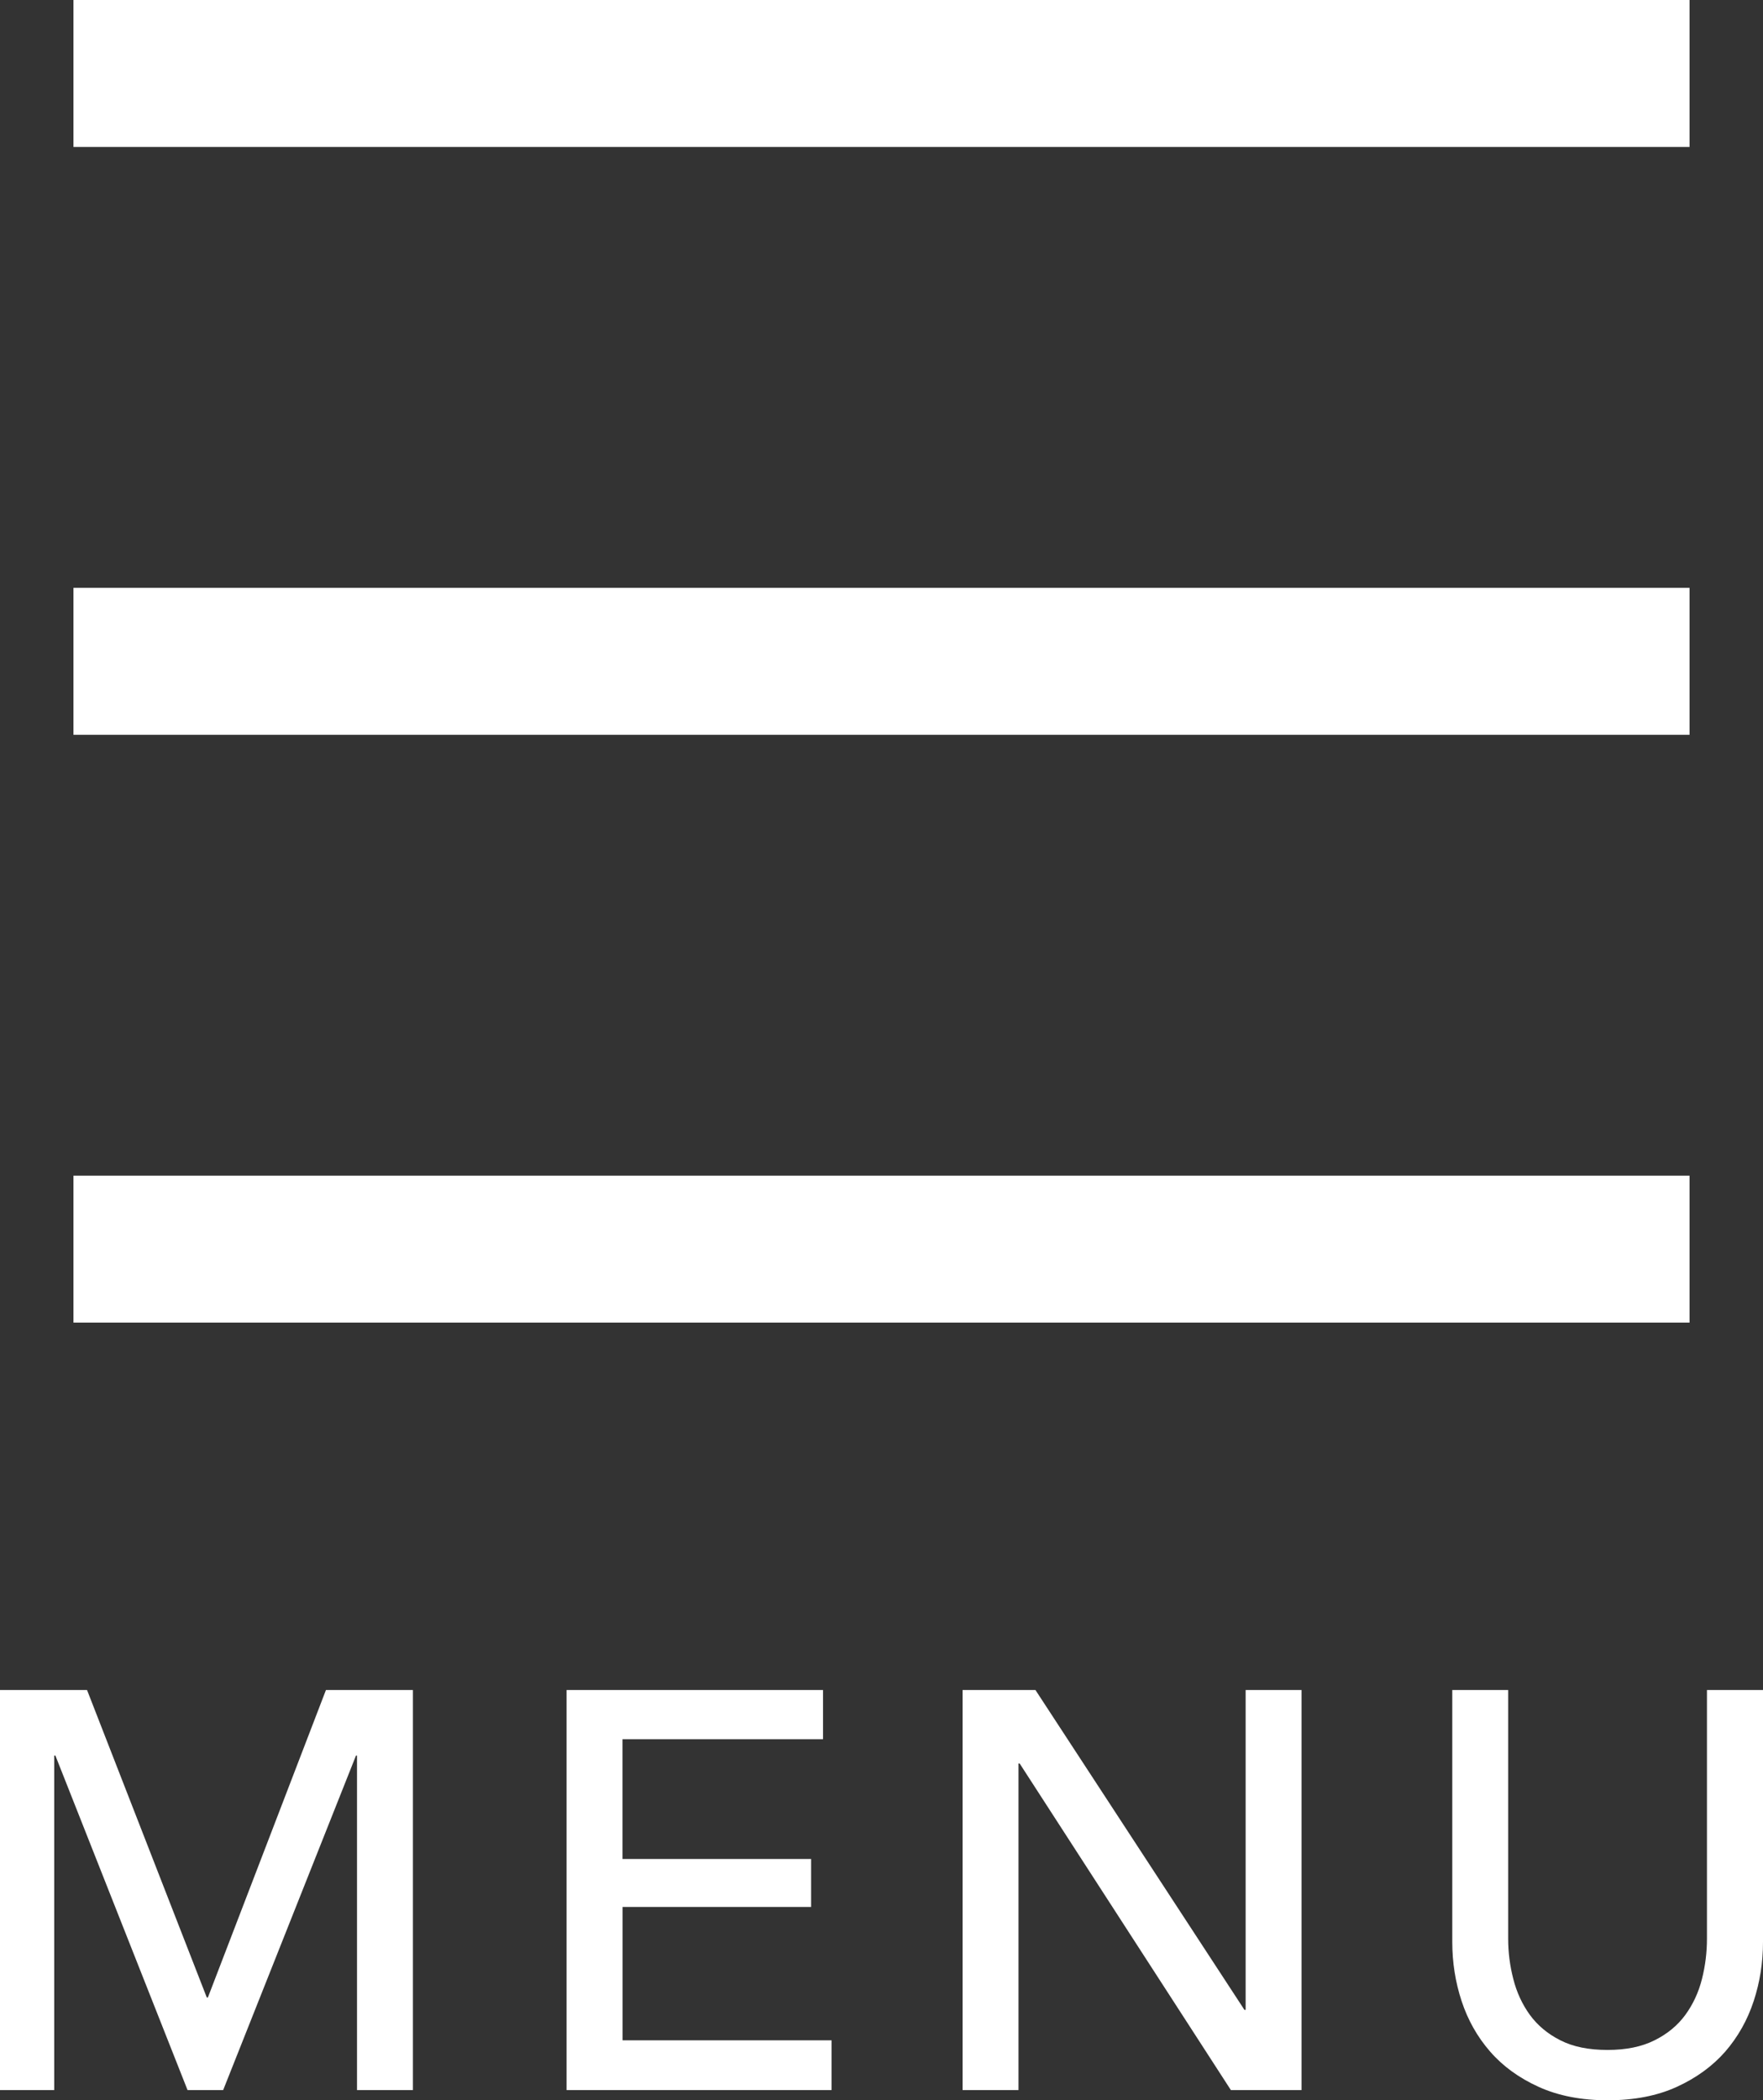
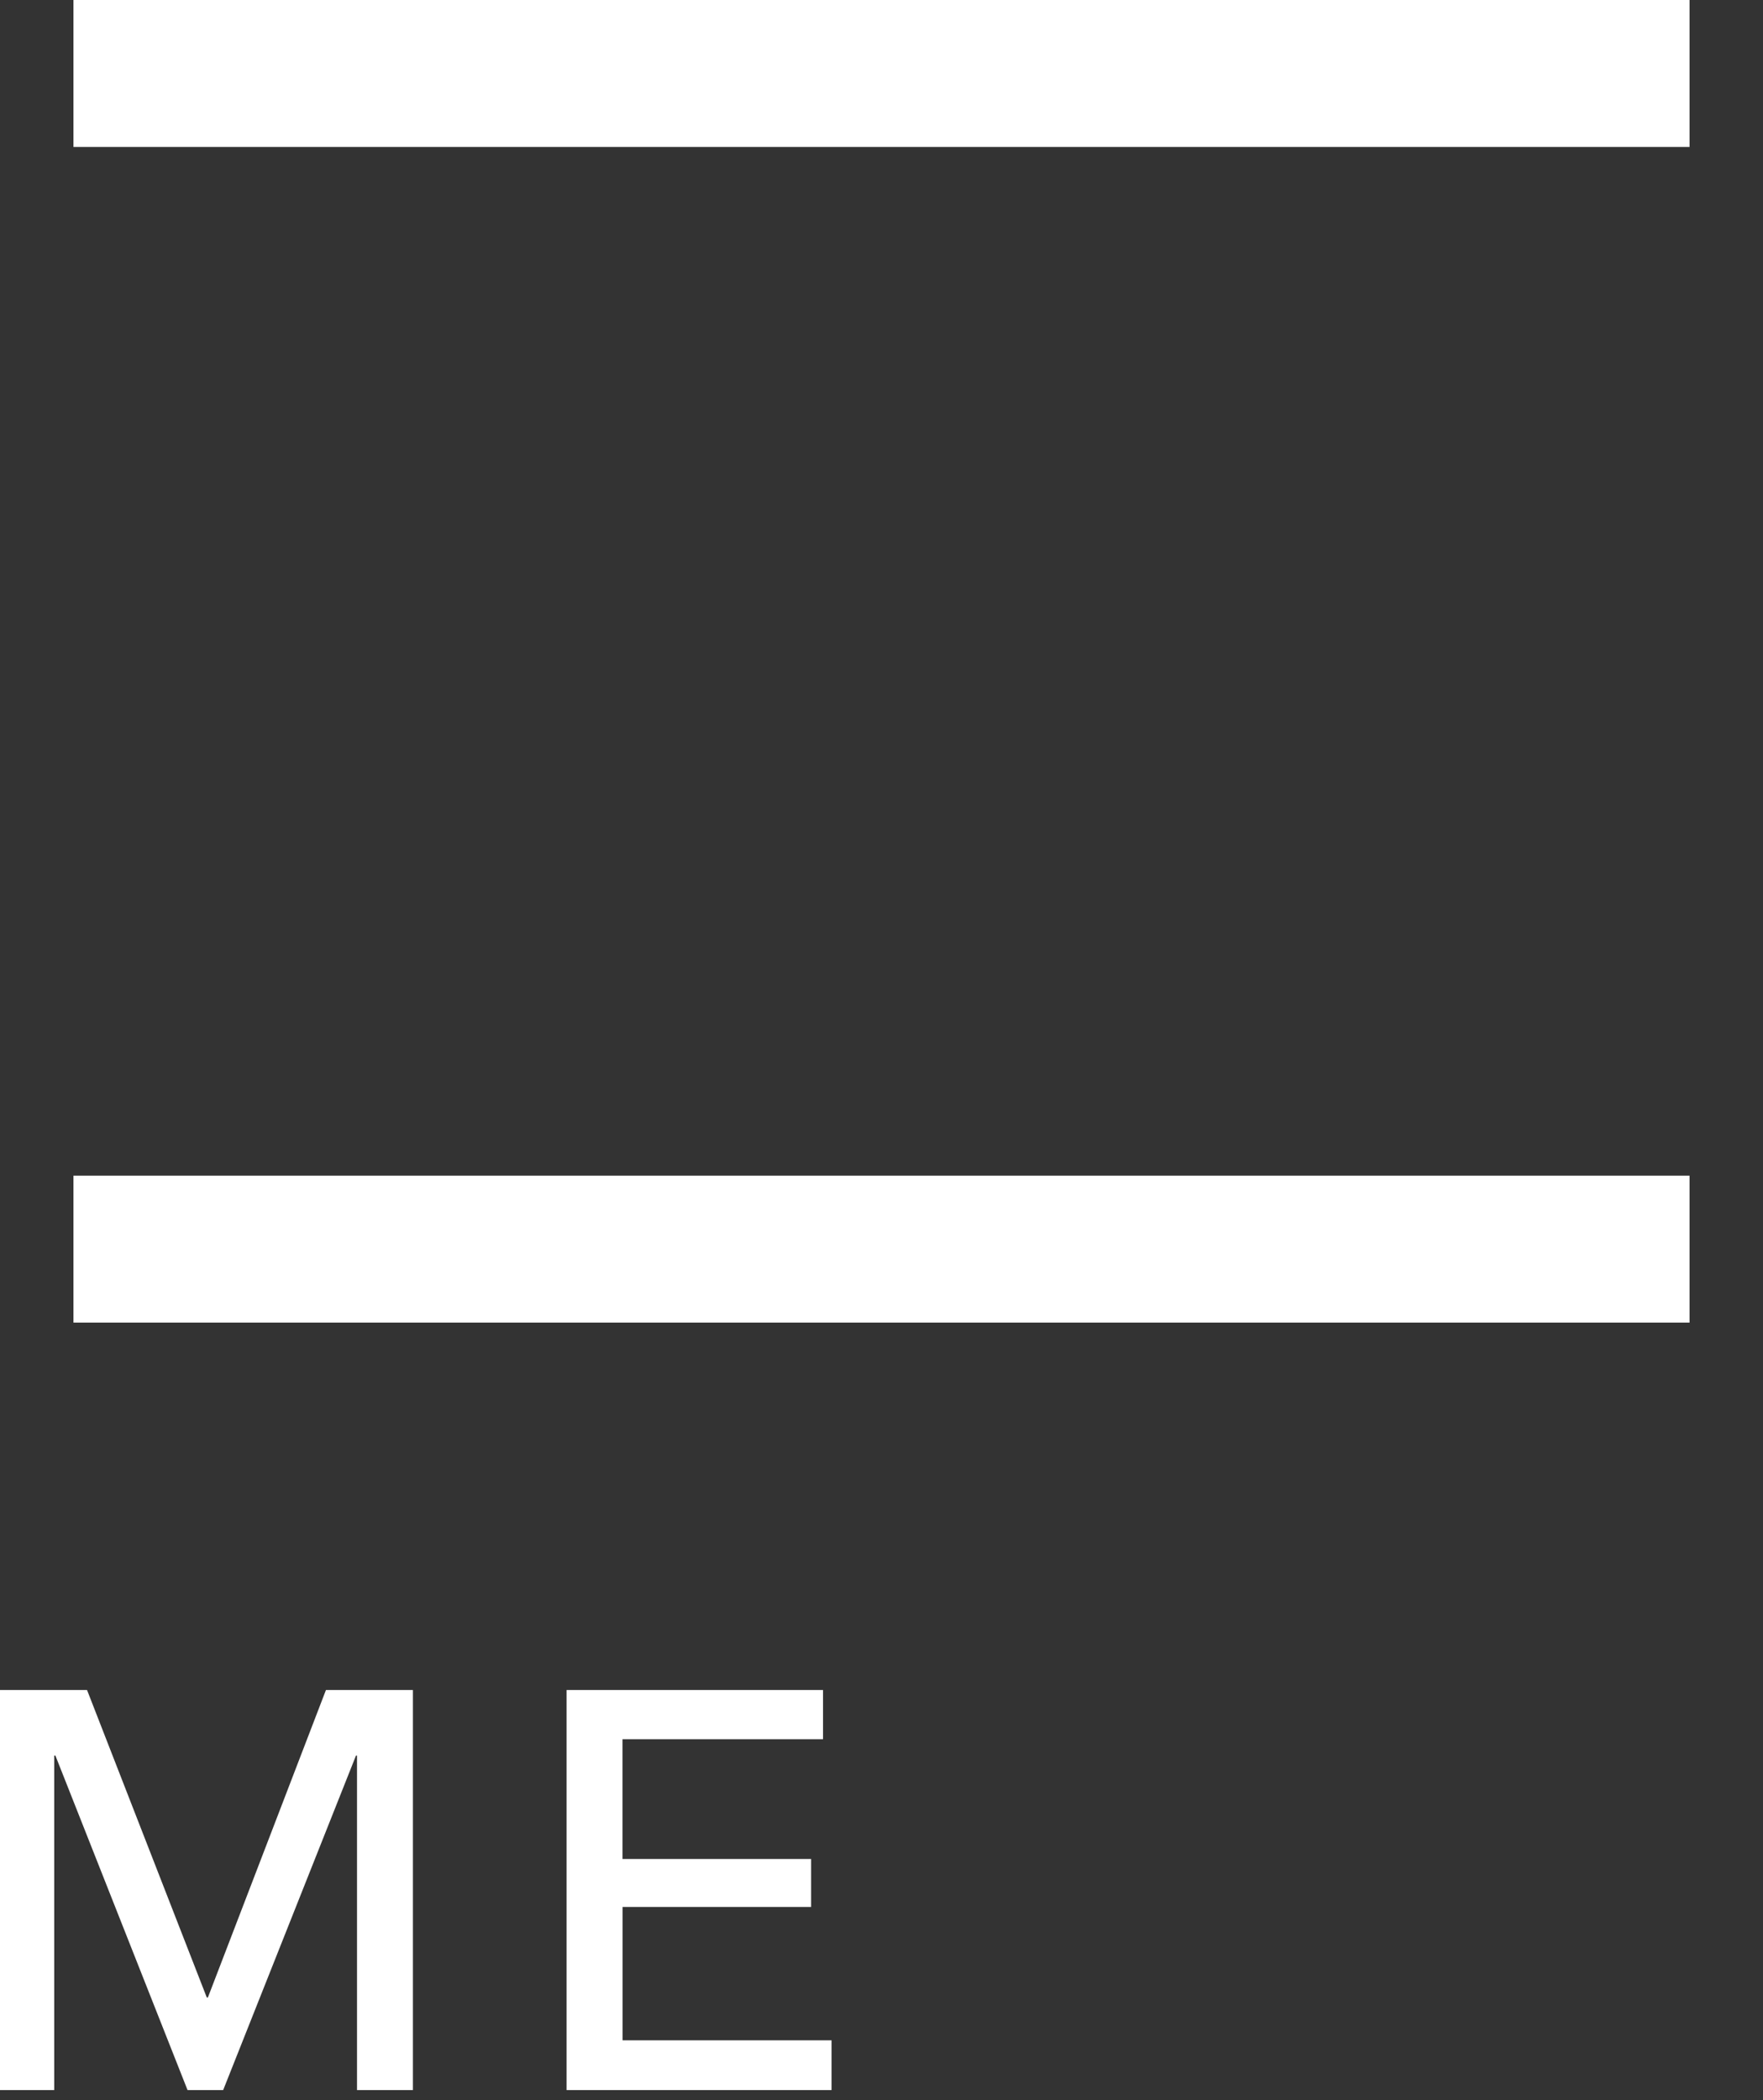
<svg xmlns="http://www.w3.org/2000/svg" version="1.1" id="レイヤー_1" x="0px" y="0px" viewBox="0 0 24 28.583" style="enable-background:new 0 0 24 28.583;" xml:space="preserve">
  <rect x="0" y="0" width="24" height="28.583" fill="#333333" stroke="none" />
  <rect x="1" style="fill:#FFFFFF;" width="22" height="2" />
-   <rect x="1" y="8" style="fill:#FFFFFF;" width="22" height="2" />
  <rect x="1" y="16" style="fill:#FFFFFF;" width="22" height="2" />
  <g>
    <path style="fill:#FFFFFF;" d="M2.815,27.184H2.83L4.437,23h1.184v5.444H4.86v-4.552H4.846l-1.808,4.552H2.553l-1.799-4.552H0.738   v4.552H0V23h1.185L2.815,27.184z" />
    <path style="fill:#FFFFFF;" d="M8.475,27.767h2.845v0.677H7.713V23h3.491v0.669h-2.73v1.63h2.568v0.653H8.475V27.767z" />
-     <path style="fill:#FFFFFF;" d="M16.941,27.353h0.016V23h0.761v5.444h-0.962L13.881,24h-0.016v4.444h-0.761V23h0.992L16.941,27.353z   " />
-     <path style="fill:#FFFFFF;" d="M21.885,28.583c-0.359,0-0.671-0.061-0.938-0.182c-0.267-0.121-0.488-0.281-0.661-0.48   c-0.175-0.201-0.304-0.43-0.389-0.688c-0.085-0.259-0.127-0.527-0.127-0.804V23h0.761v3.384c0,0.185,0.023,0.368,0.07,0.549   c0.046,0.182,0.122,0.345,0.226,0.489c0.105,0.143,0.244,0.259,0.415,0.345c0.172,0.088,0.385,0.131,0.642,0.131   c0.251,0,0.464-0.043,0.639-0.131c0.174-0.086,0.314-0.202,0.419-0.345c0.105-0.144,0.181-0.307,0.227-0.489   c0.046-0.182,0.068-0.365,0.068-0.549V23H24v3.43c0,0.277-0.042,0.545-0.127,0.804c-0.085,0.258-0.214,0.487-0.388,0.688   c-0.175,0.199-0.396,0.359-0.662,0.48C22.557,28.523,22.244,28.583,21.885,28.583z" />
  </g>
  <g>
</g>
  <g>
</g>
  <g>
</g>
  <g>
</g>
  <g>
</g>
  <g>
</g>
  <g>
</g>
  <g>
</g>
  <g>
</g>
  <g>
</g>
  <g>
</g>
  <g>
</g>
  <g>
</g>
  <g>
</g>
  <g>
</g>
</svg>